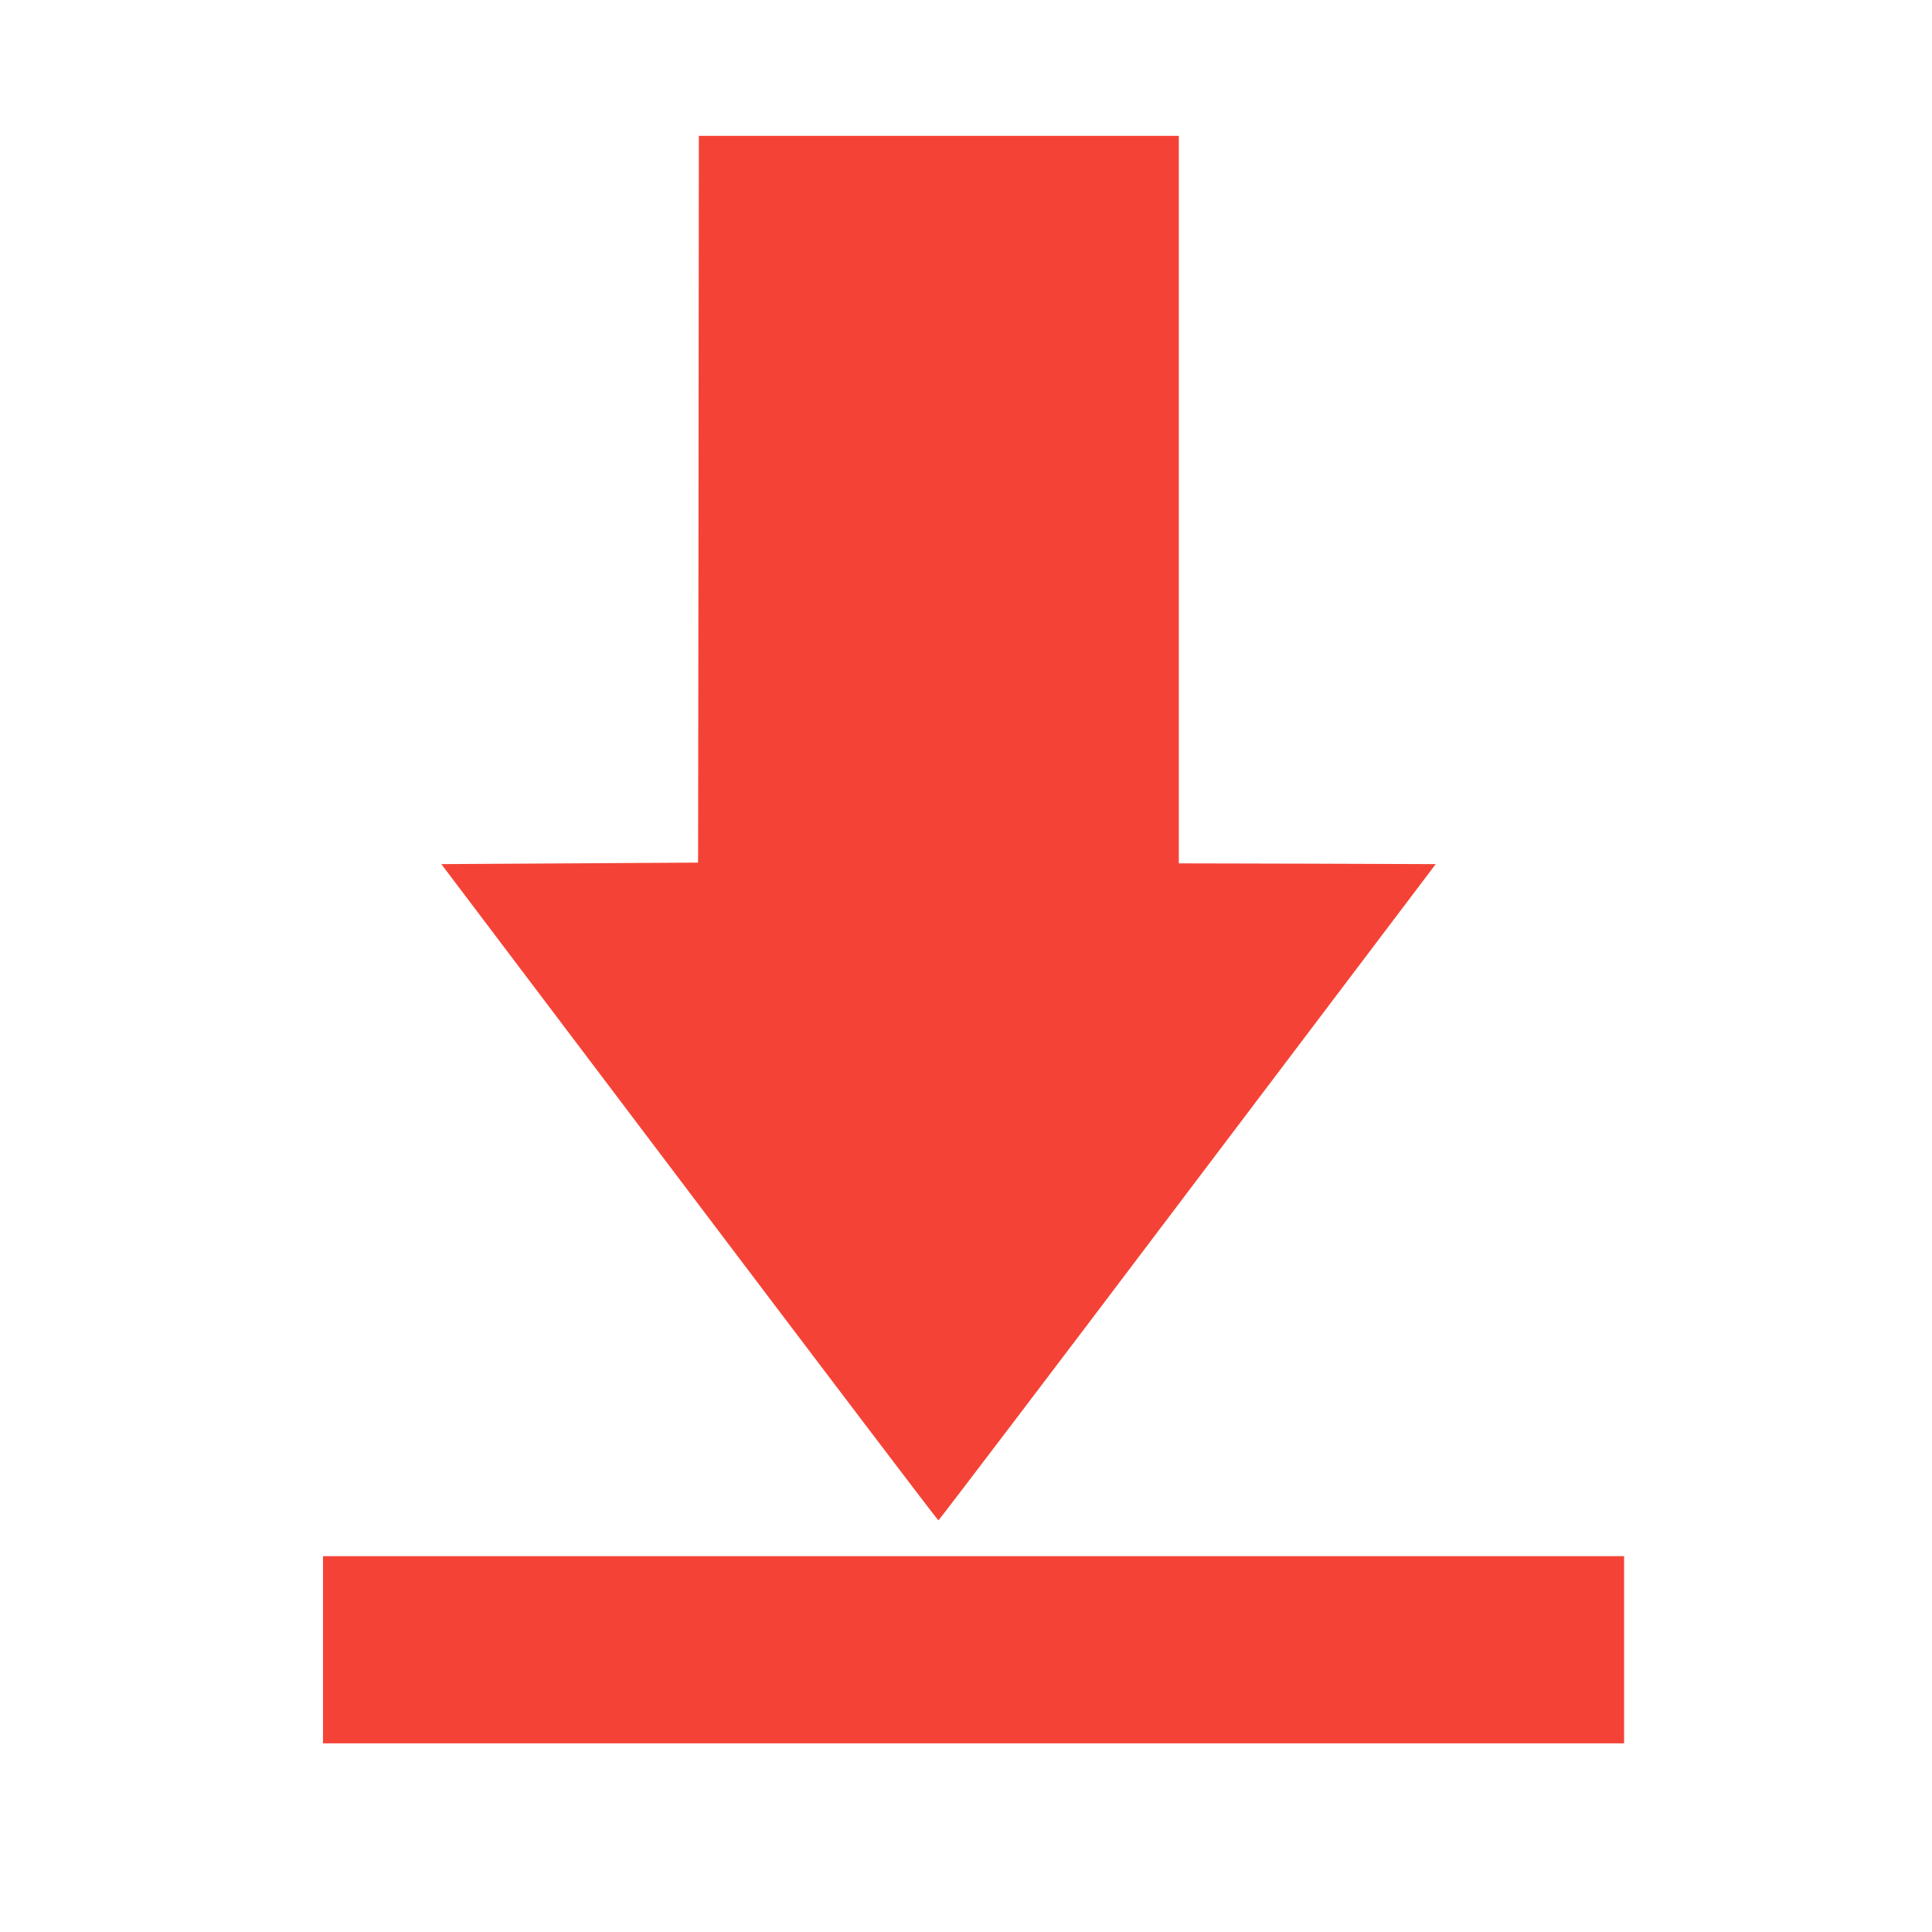
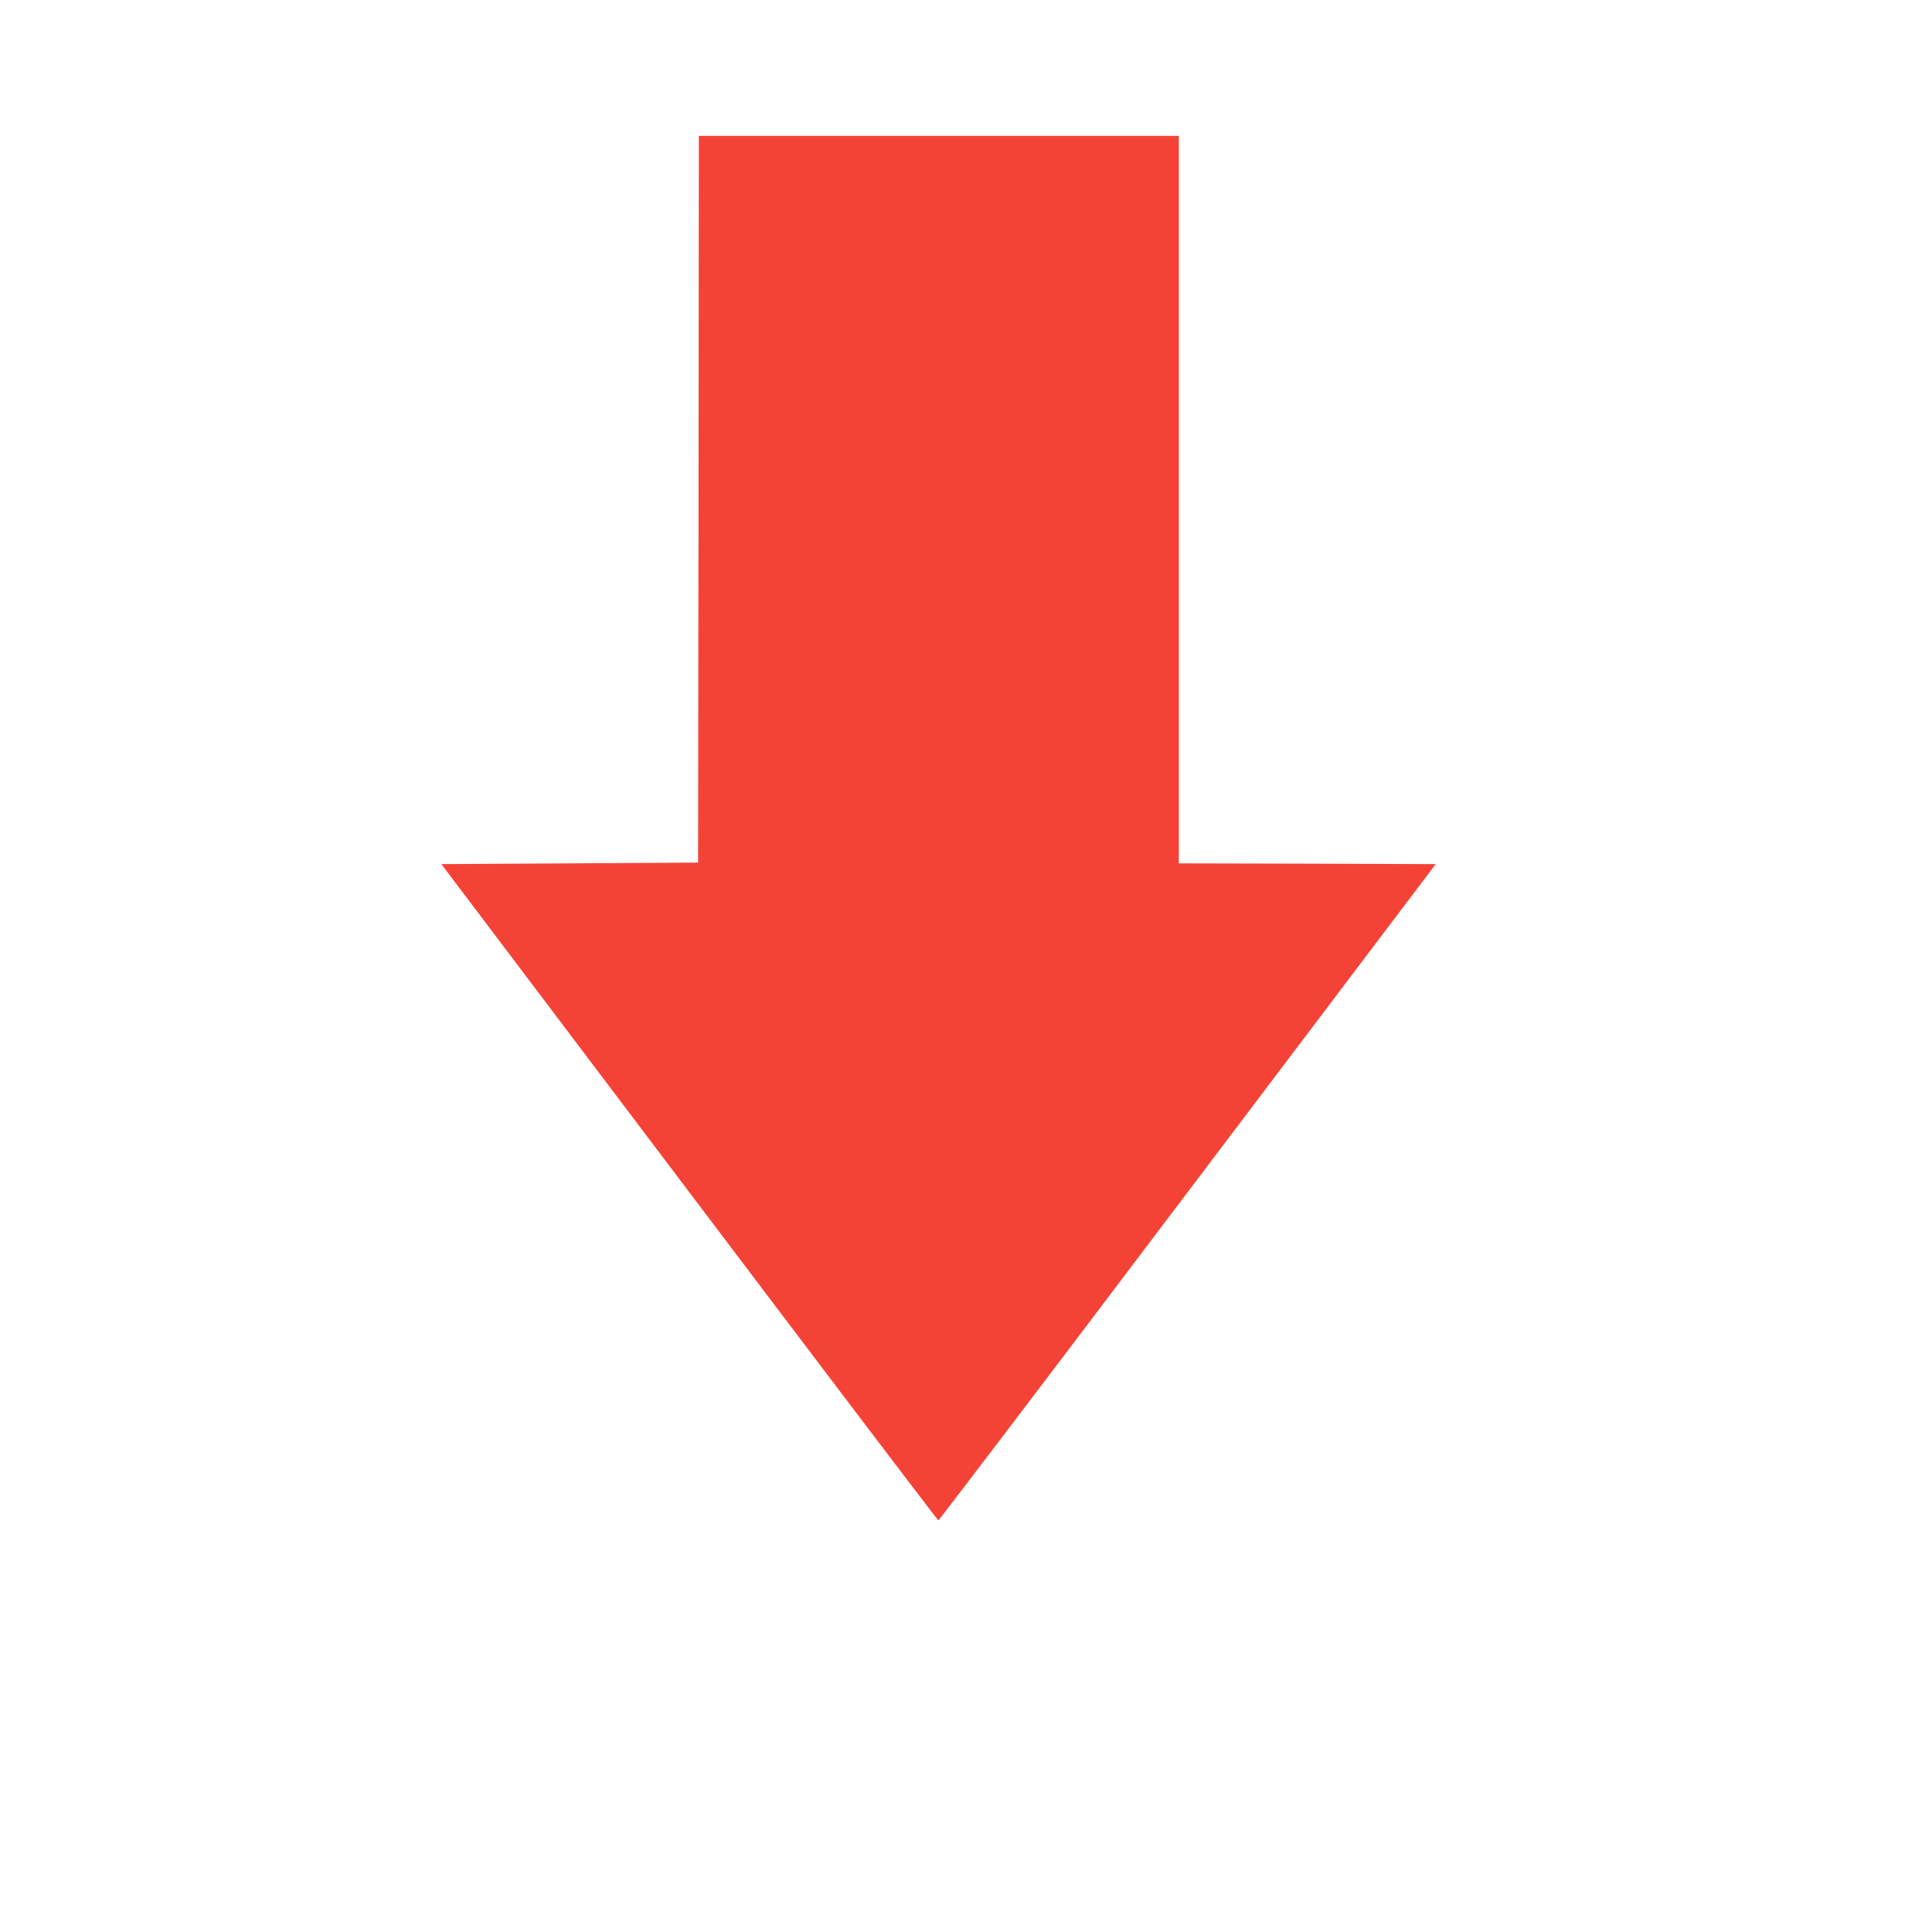
<svg xmlns="http://www.w3.org/2000/svg" version="1.0" width="1280pt" height="1280pt" viewBox="0 0 1280 1280" preserveAspectRatio="xMidYMid meet">
  <g transform="translate(0,1280) scale(0.1,-0.1)" fill="#f44336" stroke="none">
    <path d="M4628 9493 l-3 -2408 -851 -5 -850 -5 1642 -2173 c903 -1195 1646 -2174 1651 -2175 4 0 748 978 1651 2174 l1644 2174 -851 3 -851 2 0 2410 0 2410 -1590 0 -1590 0 -2 -2407z" />
-     <path d="M2140 1870 l0 -620 4310 0 4310 0 0 620 0 620 -4310 0 -4310 0 0 -620z" />
  </g>
</svg>